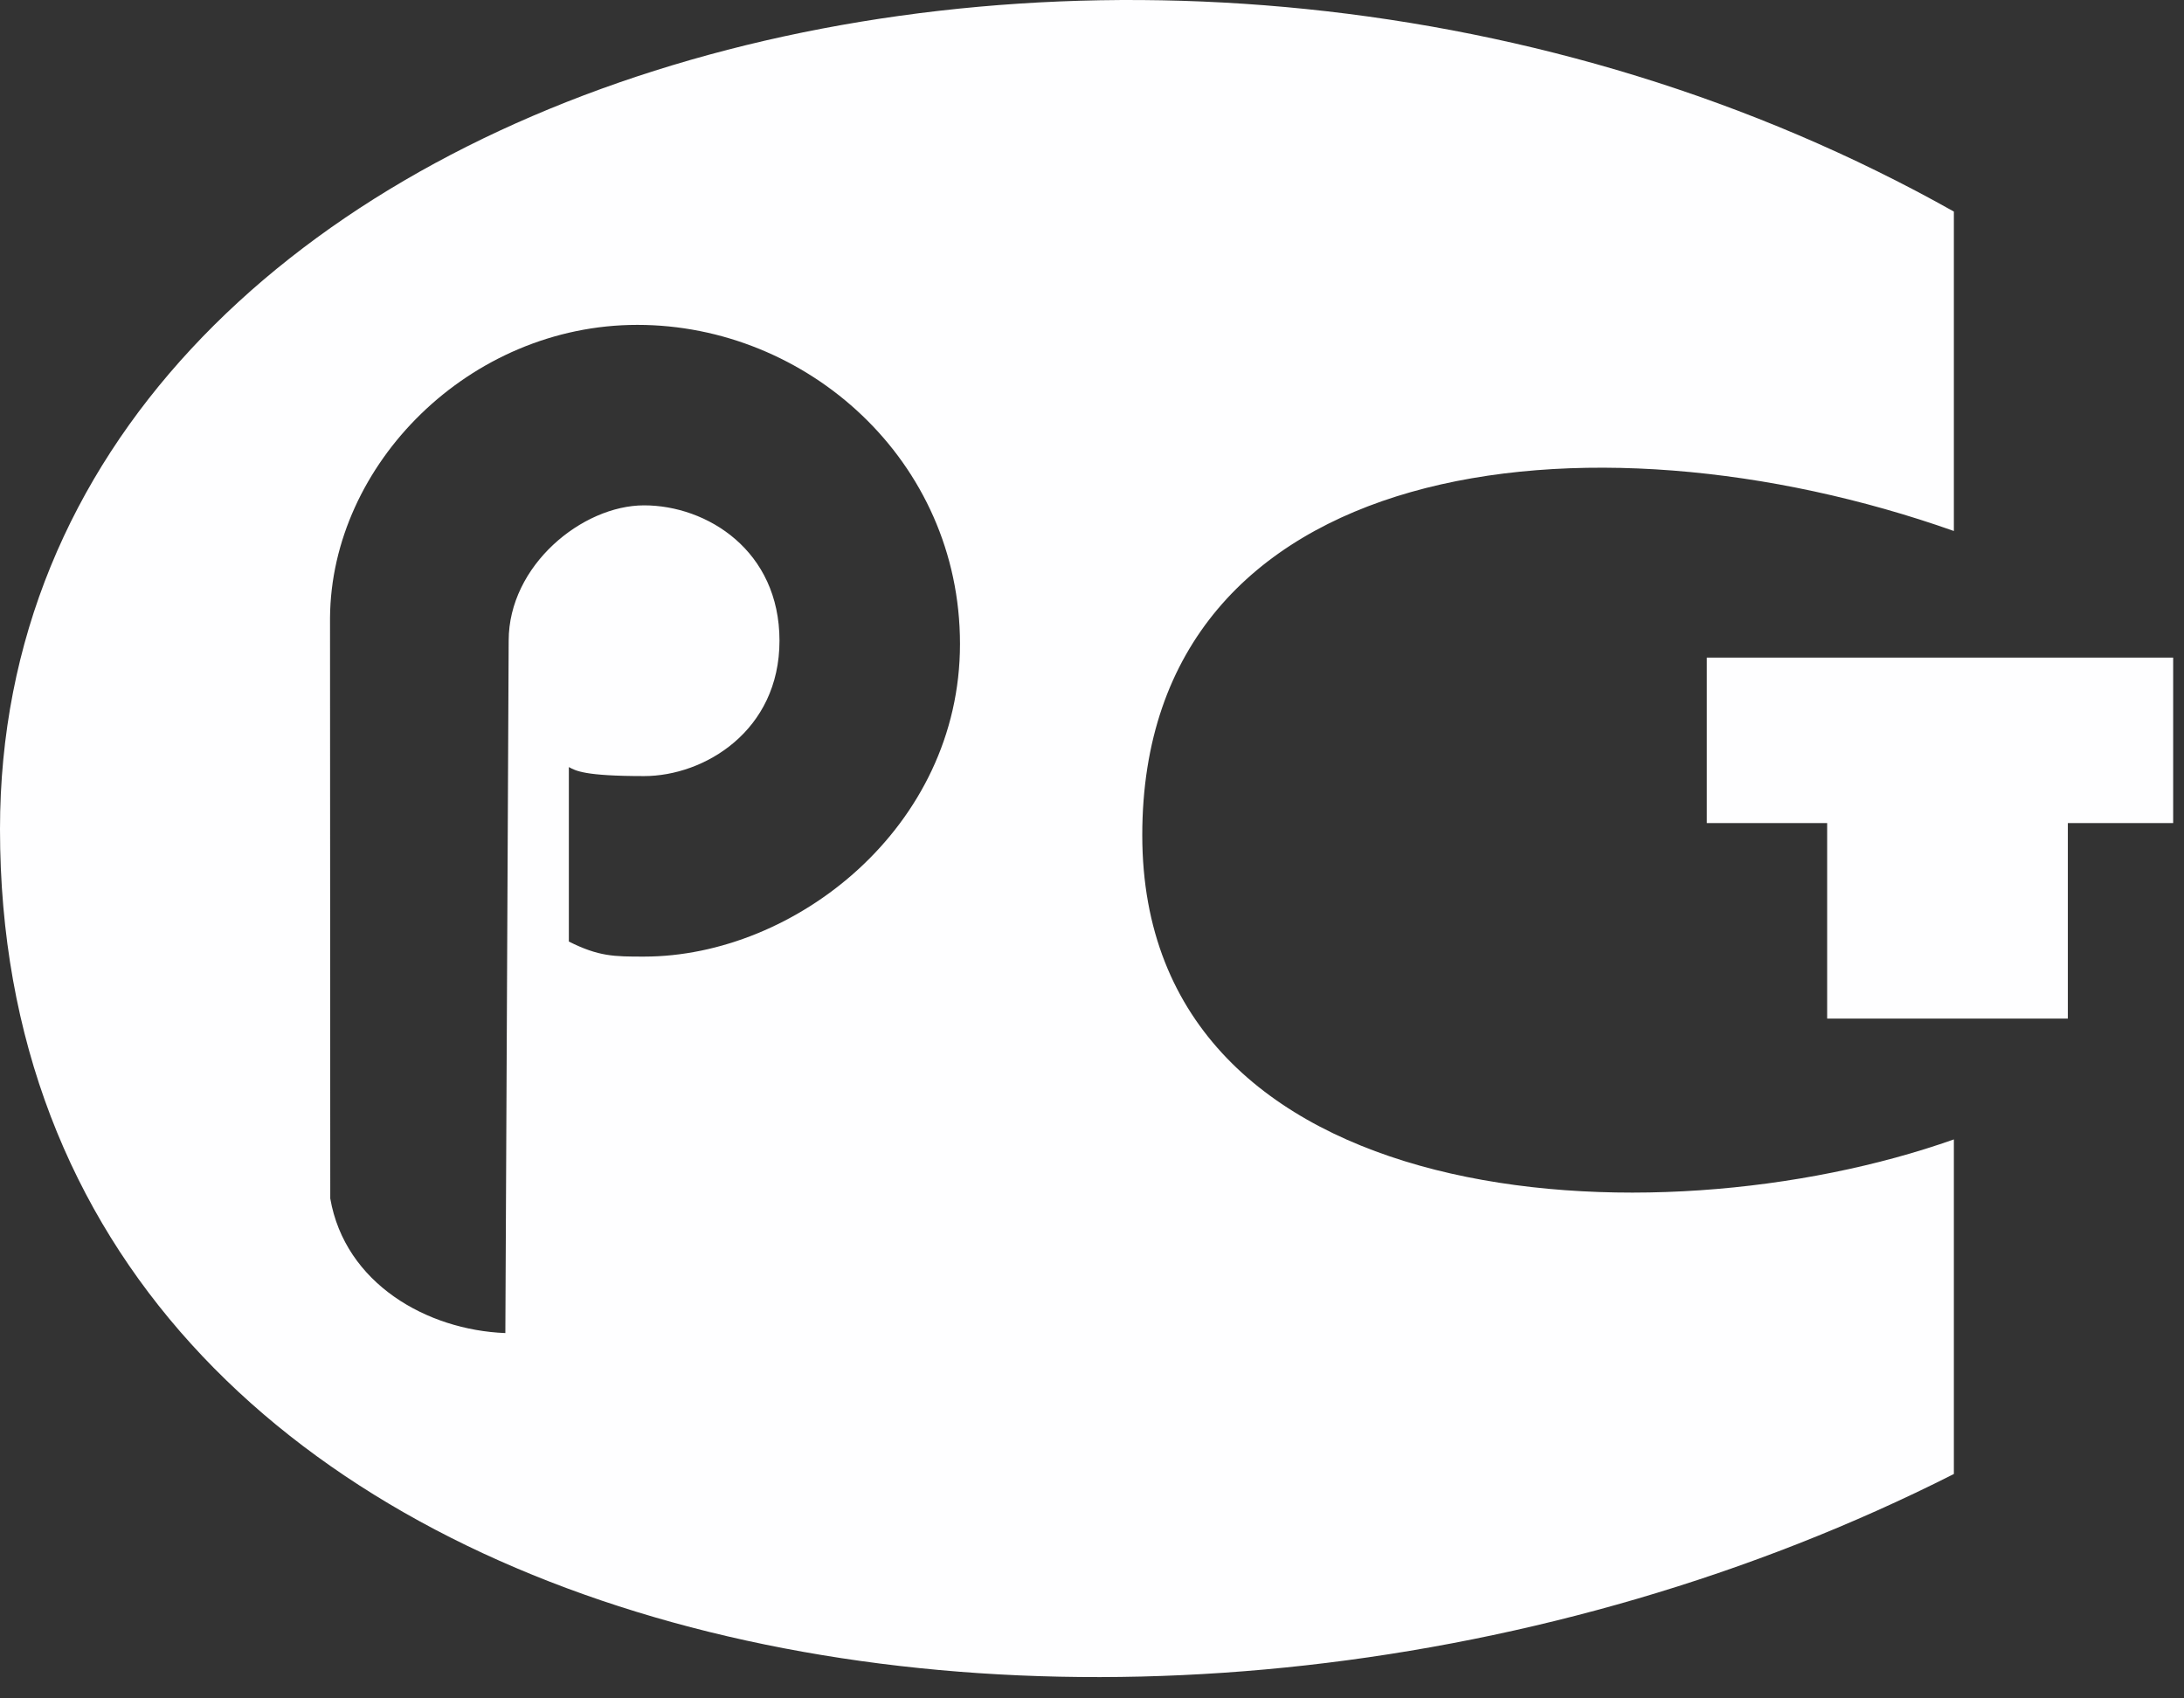
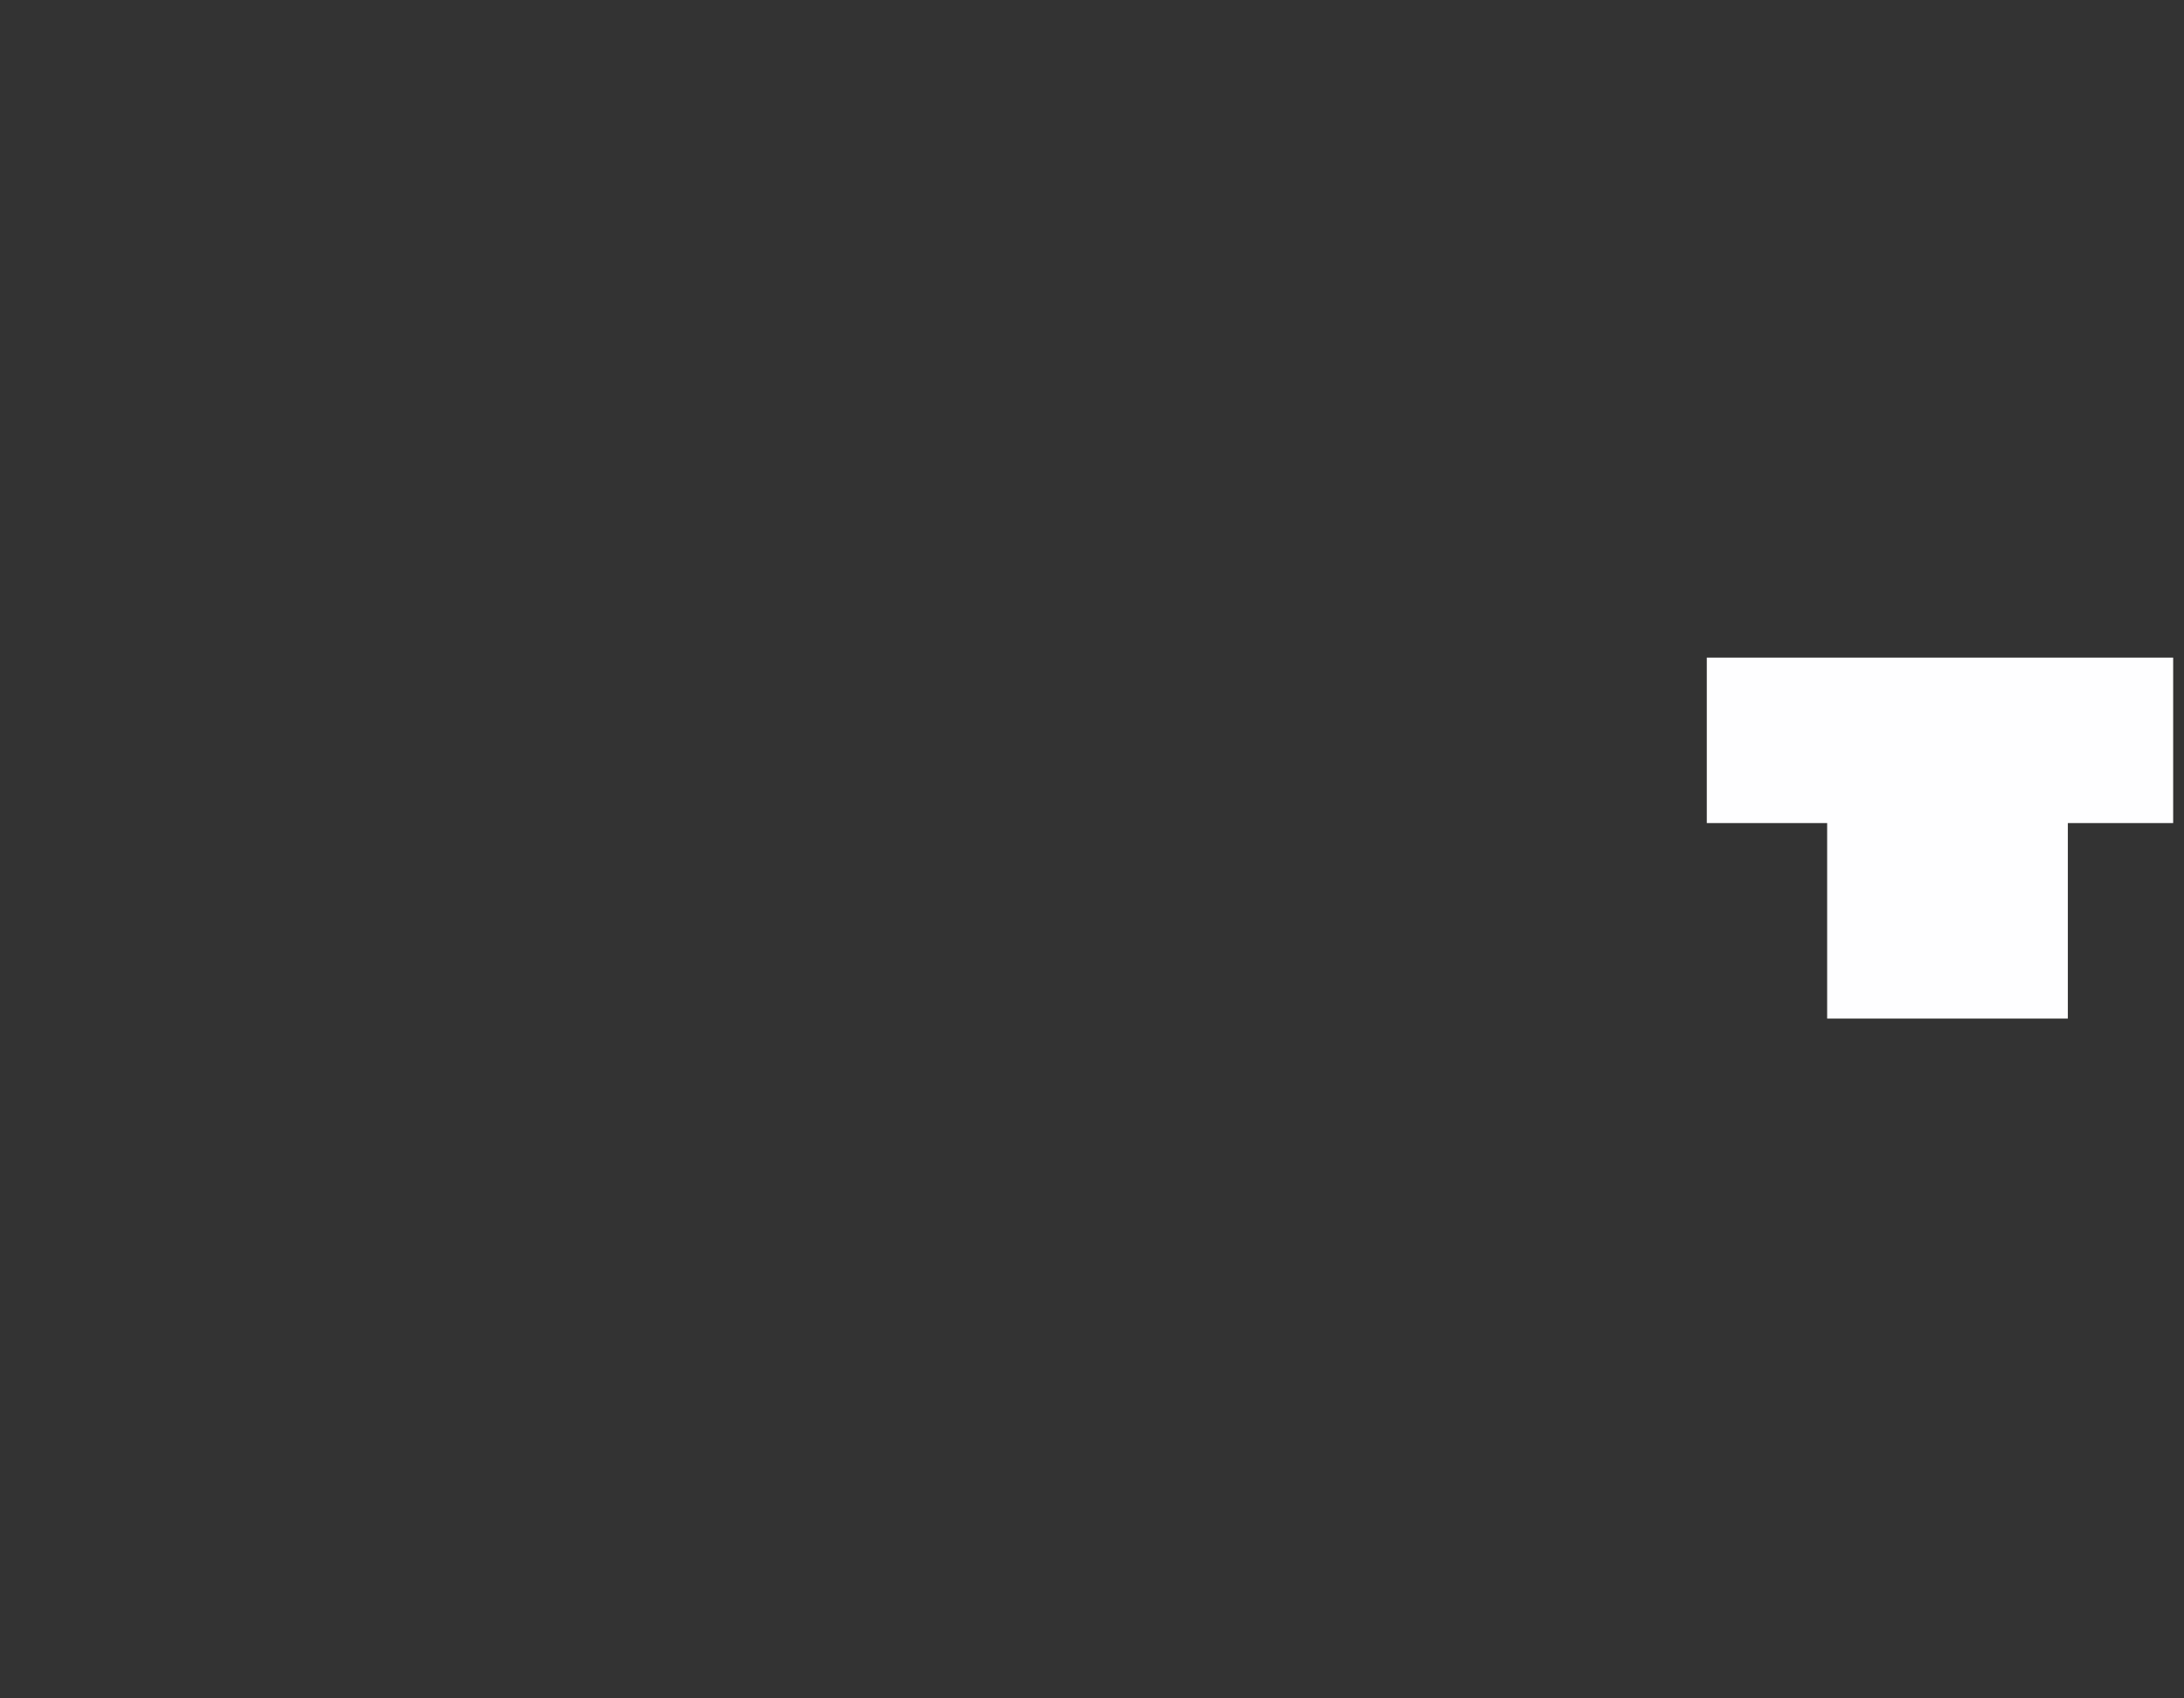
<svg xmlns="http://www.w3.org/2000/svg" width="54" height="42" viewBox="0 0 54 42" fill="none">
  <rect x="0" y="0" width="54" height="42" fill="#333333" stroke="none" />
  <path fill-rule="evenodd" clip-rule="evenodd" d="M42.201 16.262V20.354H45.177V25.189H51.128V20.354H53.732V16.262H42.201Z" fill="#FEFEFF" />
-   <path fill-rule="evenodd" clip-rule="evenodd" d="M48.31 13.131V5.232C28.244 -6.052 0 1.772 0 20.504C0 41.392 28.243 46.608 48.31 36.451V28.177C40.878 30.809 28.243 30.057 28.243 20.654C28.243 11.25 39.271 9.936 48.31 13.131ZM15.925 23.656C15.181 23.656 14.809 23.656 14.065 23.284V18.969C14.235 19.059 14.437 19.192 15.925 19.192C17.413 19.192 19.273 18.076 19.273 15.844C19.273 13.612 17.478 12.497 15.925 12.497C14.395 12.497 12.577 13.984 12.577 15.844L12.495 32.966C10.552 32.891 8.532 31.738 8.166 29.639L8.16 15.28C8.185 11.489 11.601 8.034 15.76 8.034C19.948 8.034 23.736 11.381 23.736 15.924C23.736 20.467 19.645 23.656 15.925 23.656Z" fill="#FEFEFF" />
</svg>